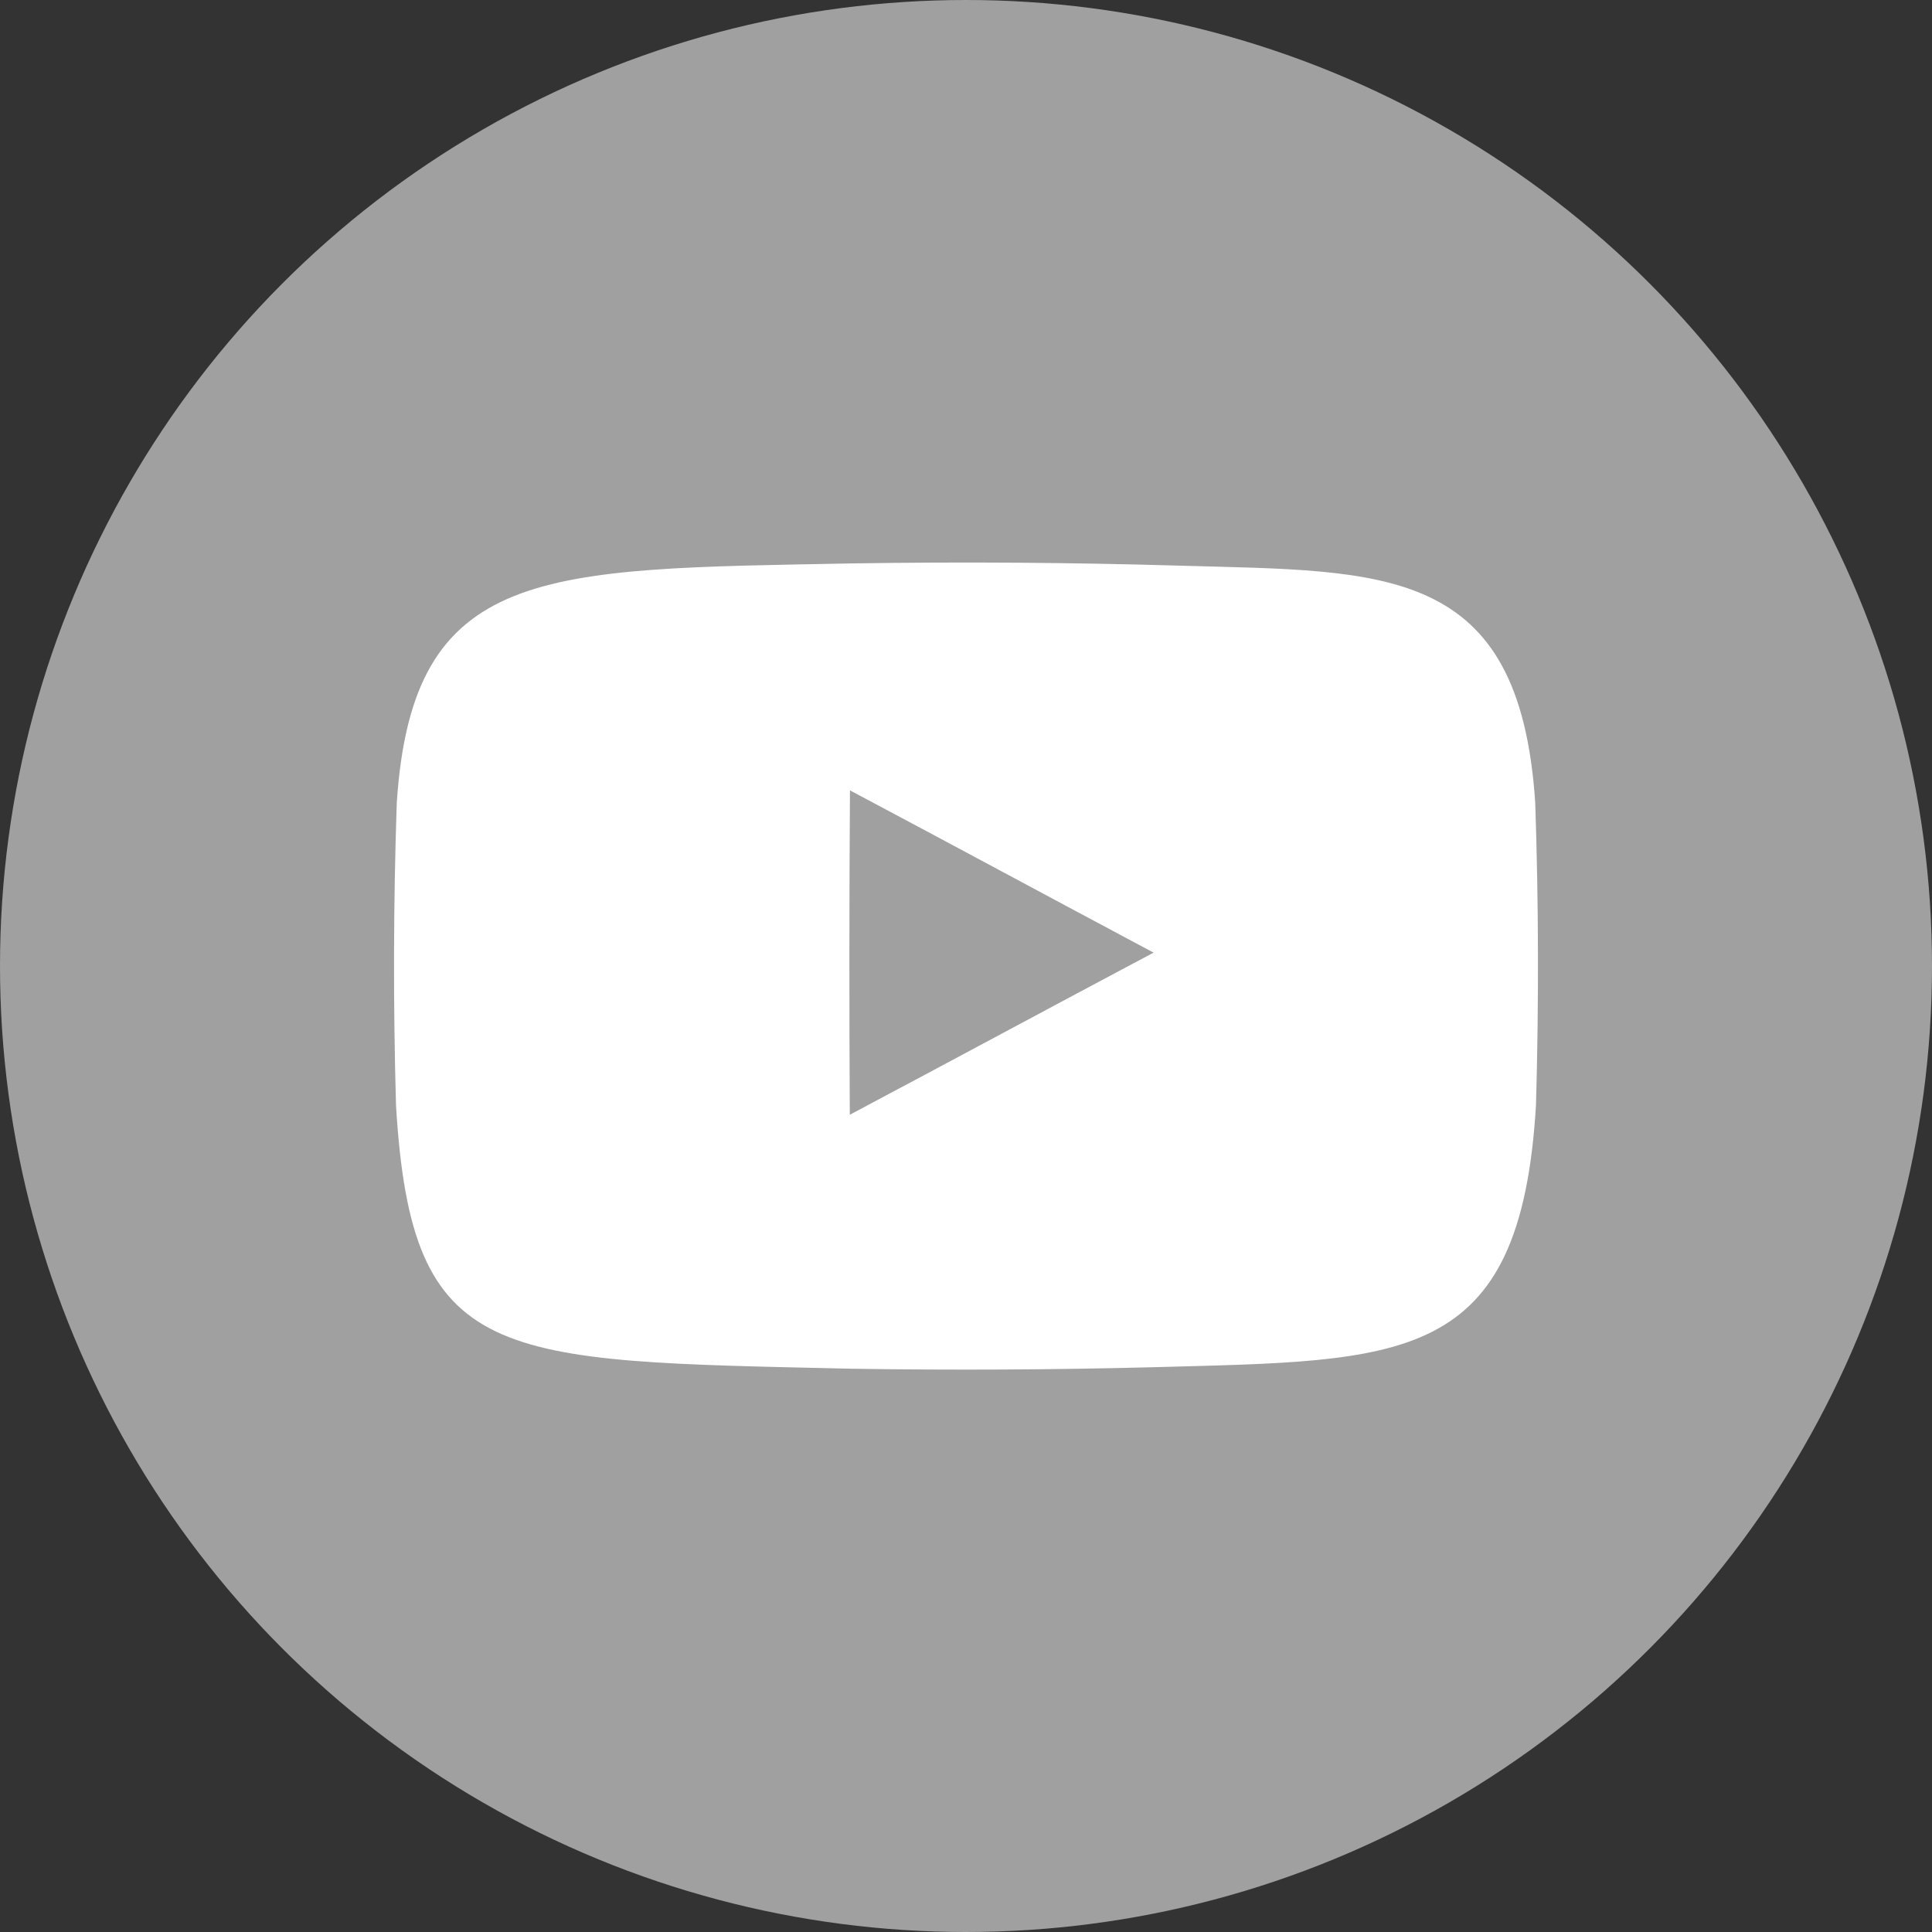
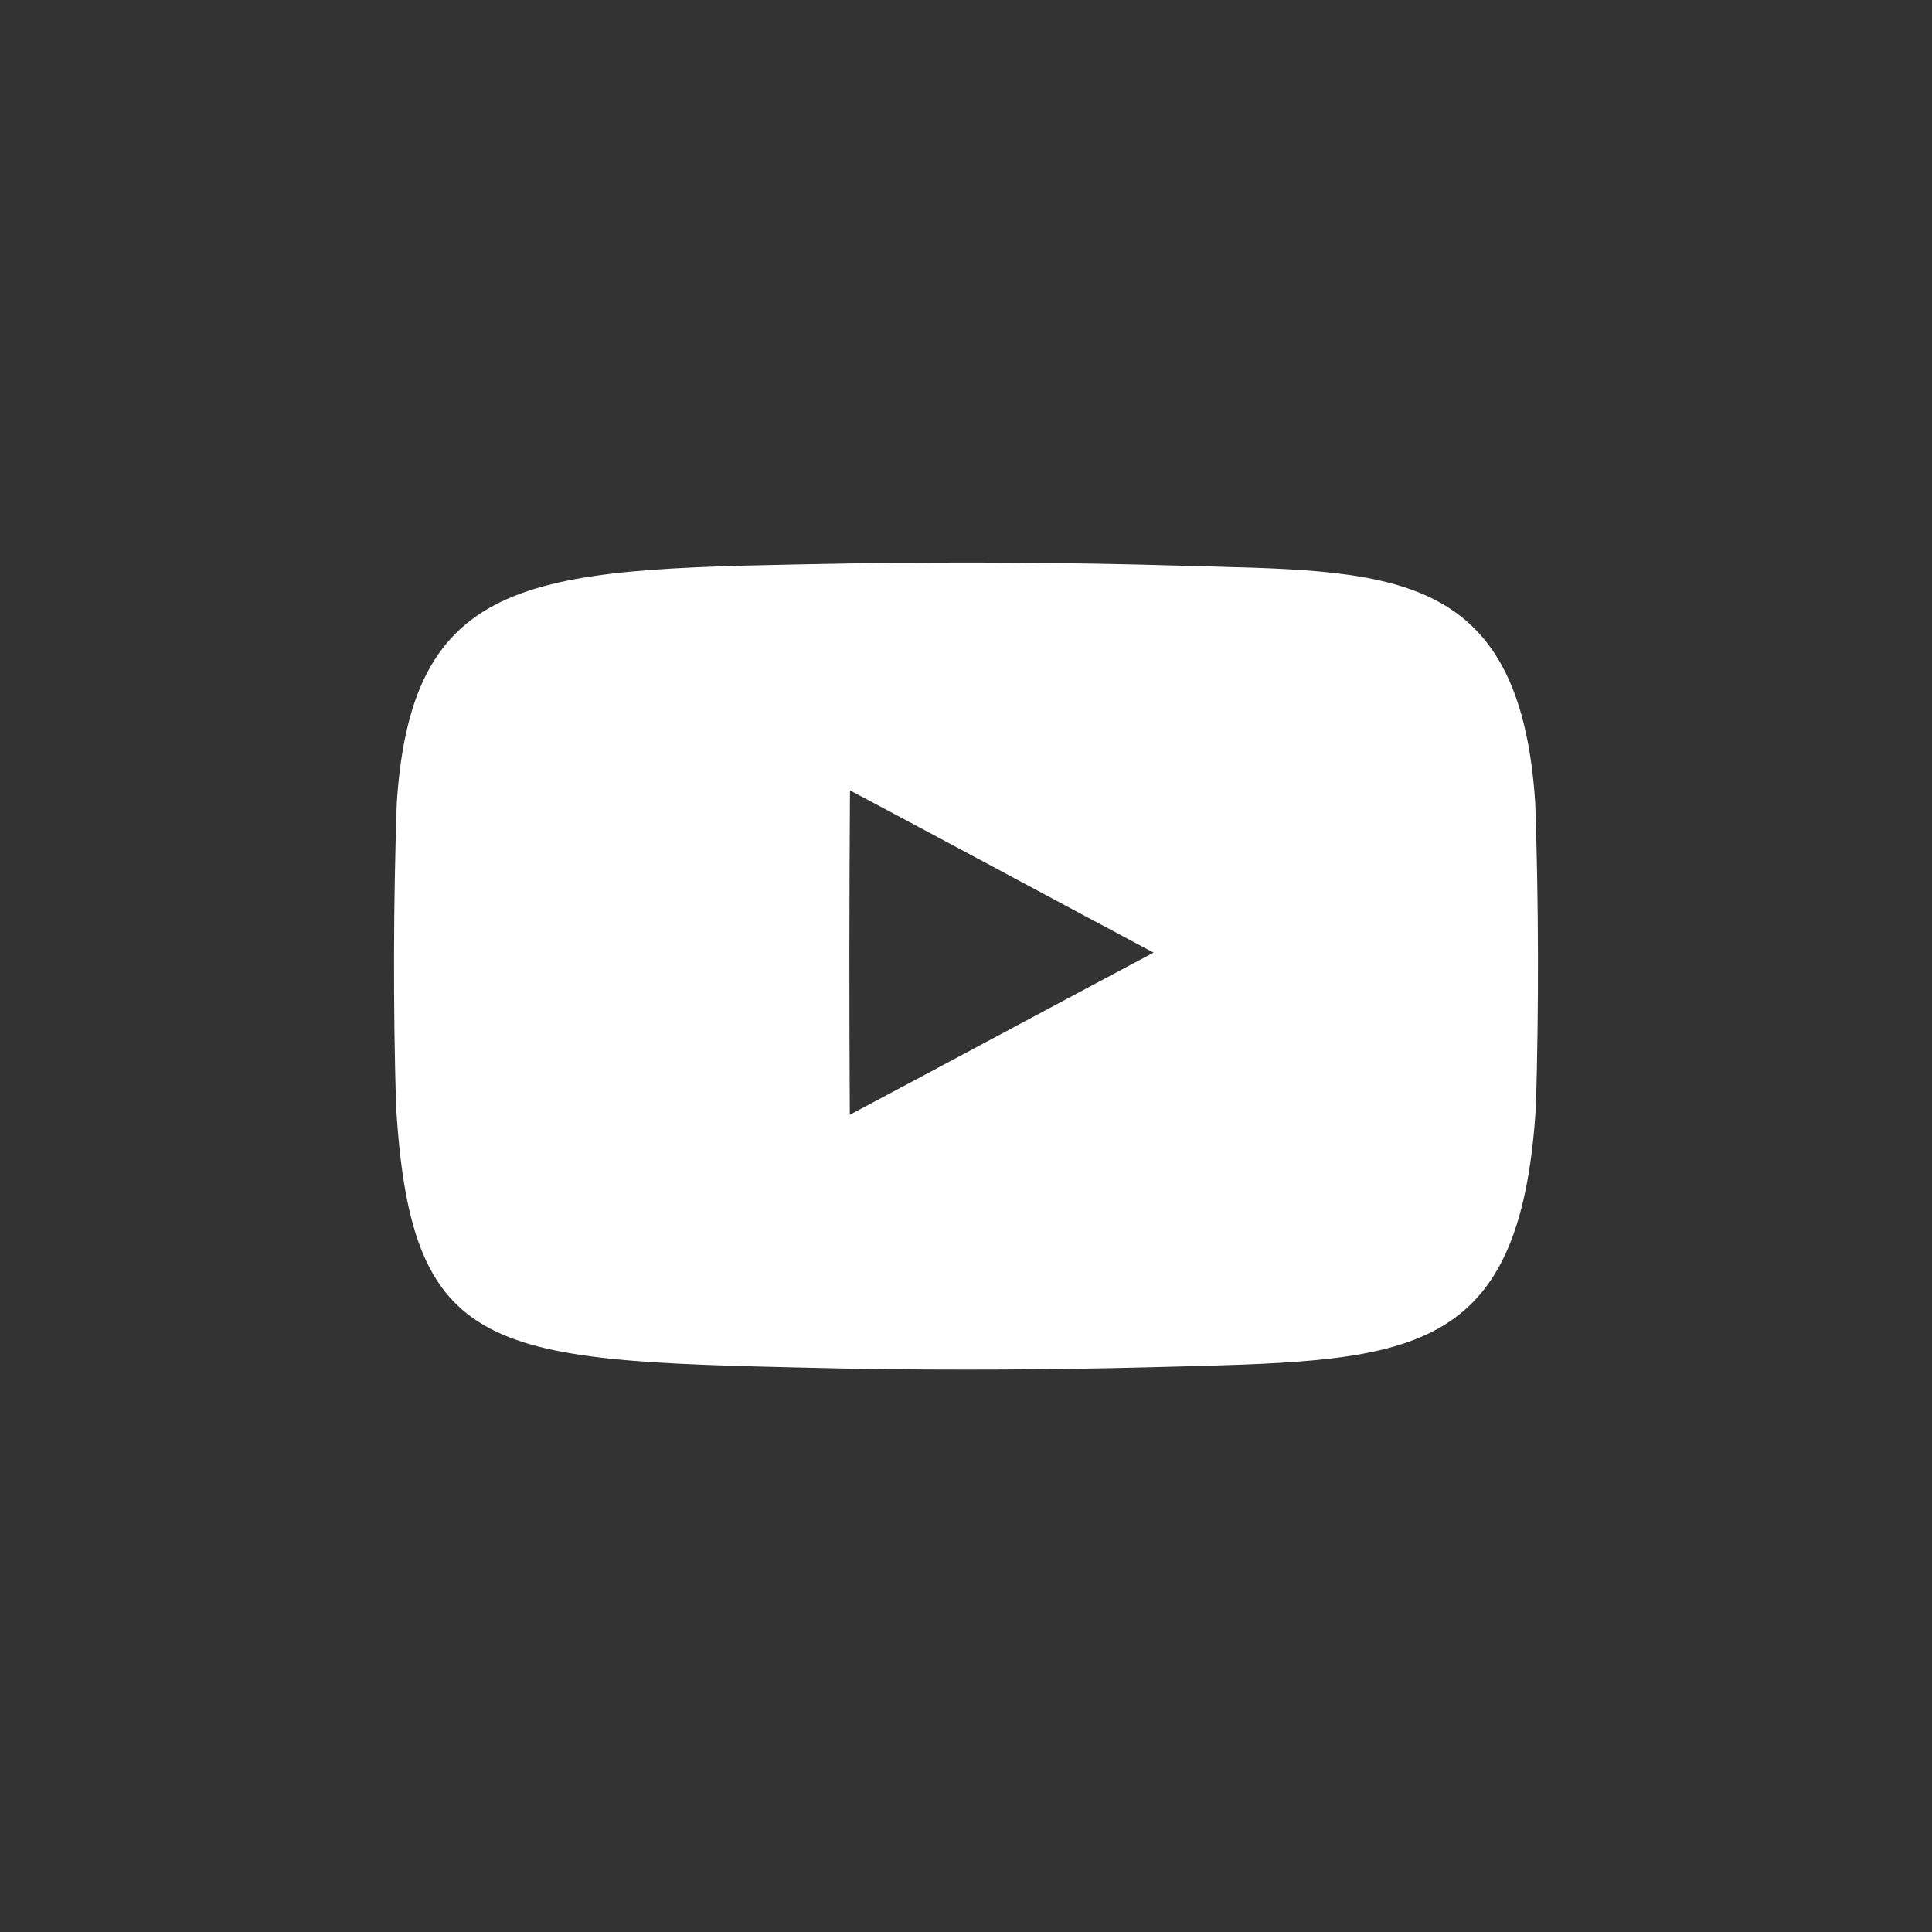
<svg xmlns="http://www.w3.org/2000/svg" id="Youtube" viewBox="0 0 1024 1024">
  <rect x="0" y="0" width="1024" height="1024" fill="#333333" stroke="none" />
  <defs>
    <style>.cls-1{fill:#a0a0a0;}.cls-2{fill:#fff;}</style>
  </defs>
  <title>Монтажная область 1</title>
  <g id="Background">
-     <circle id="bg" class="cls-1" cx="512" cy="512" r="512" />
-   </g>
+     </g>
  <g id="Youtube-2" data-name="Youtube">
    <path id="Youtube-3" data-name="Youtube" class="cls-2" d="M813.71,425.62c-8.24-126.9-79.73-122.71-187.8-125.79q-87-2.56-174.11-1.21c-164.29,3.13-233.24.61-241.51,127q-2.68,80.2-.39,160.27c8.2,137.81,52.41,135.27,241.91,139.57q79.38,1.23,158.77-.79c133.3-3.67,195.29-.43,203.52-138.86Q816.4,505.68,813.71,425.62ZM450.41,590.84q-.48-86,.09-171.93c53.29,28.28,107.17,57.39,160.93,86C557.72,533.41,503.8,562.51,450.41,590.84Z" />
  </g>
</svg>